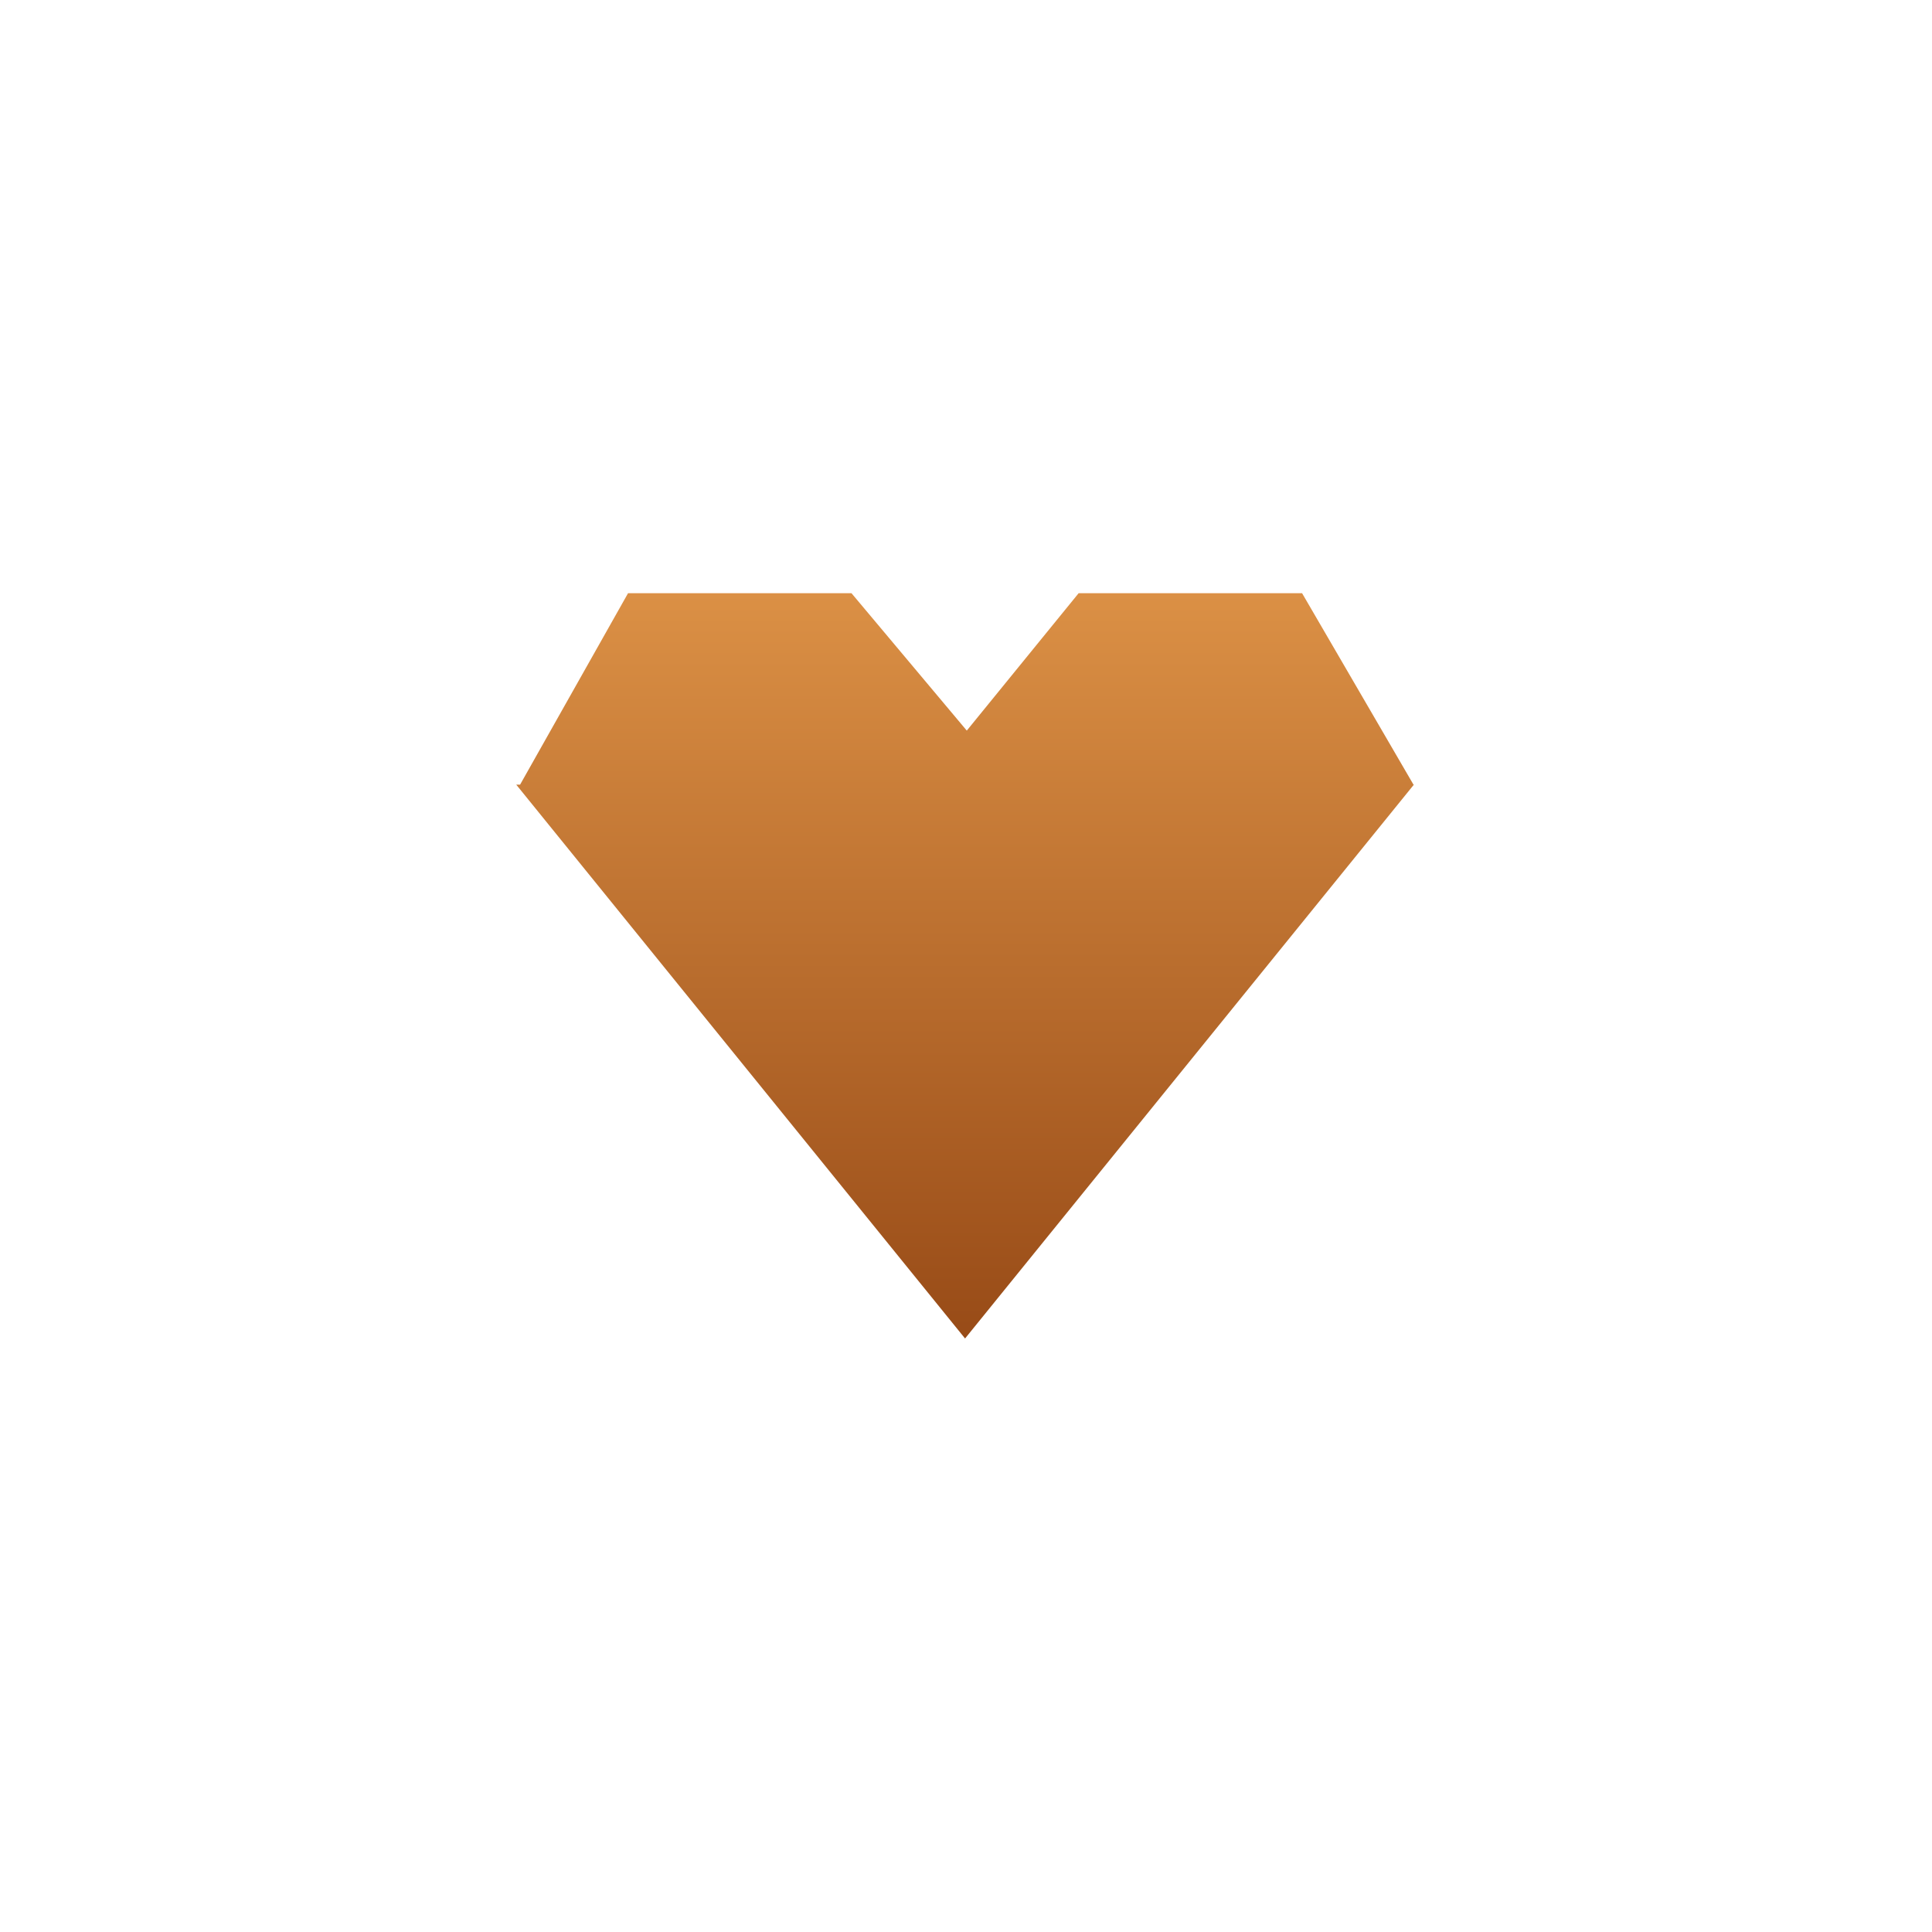
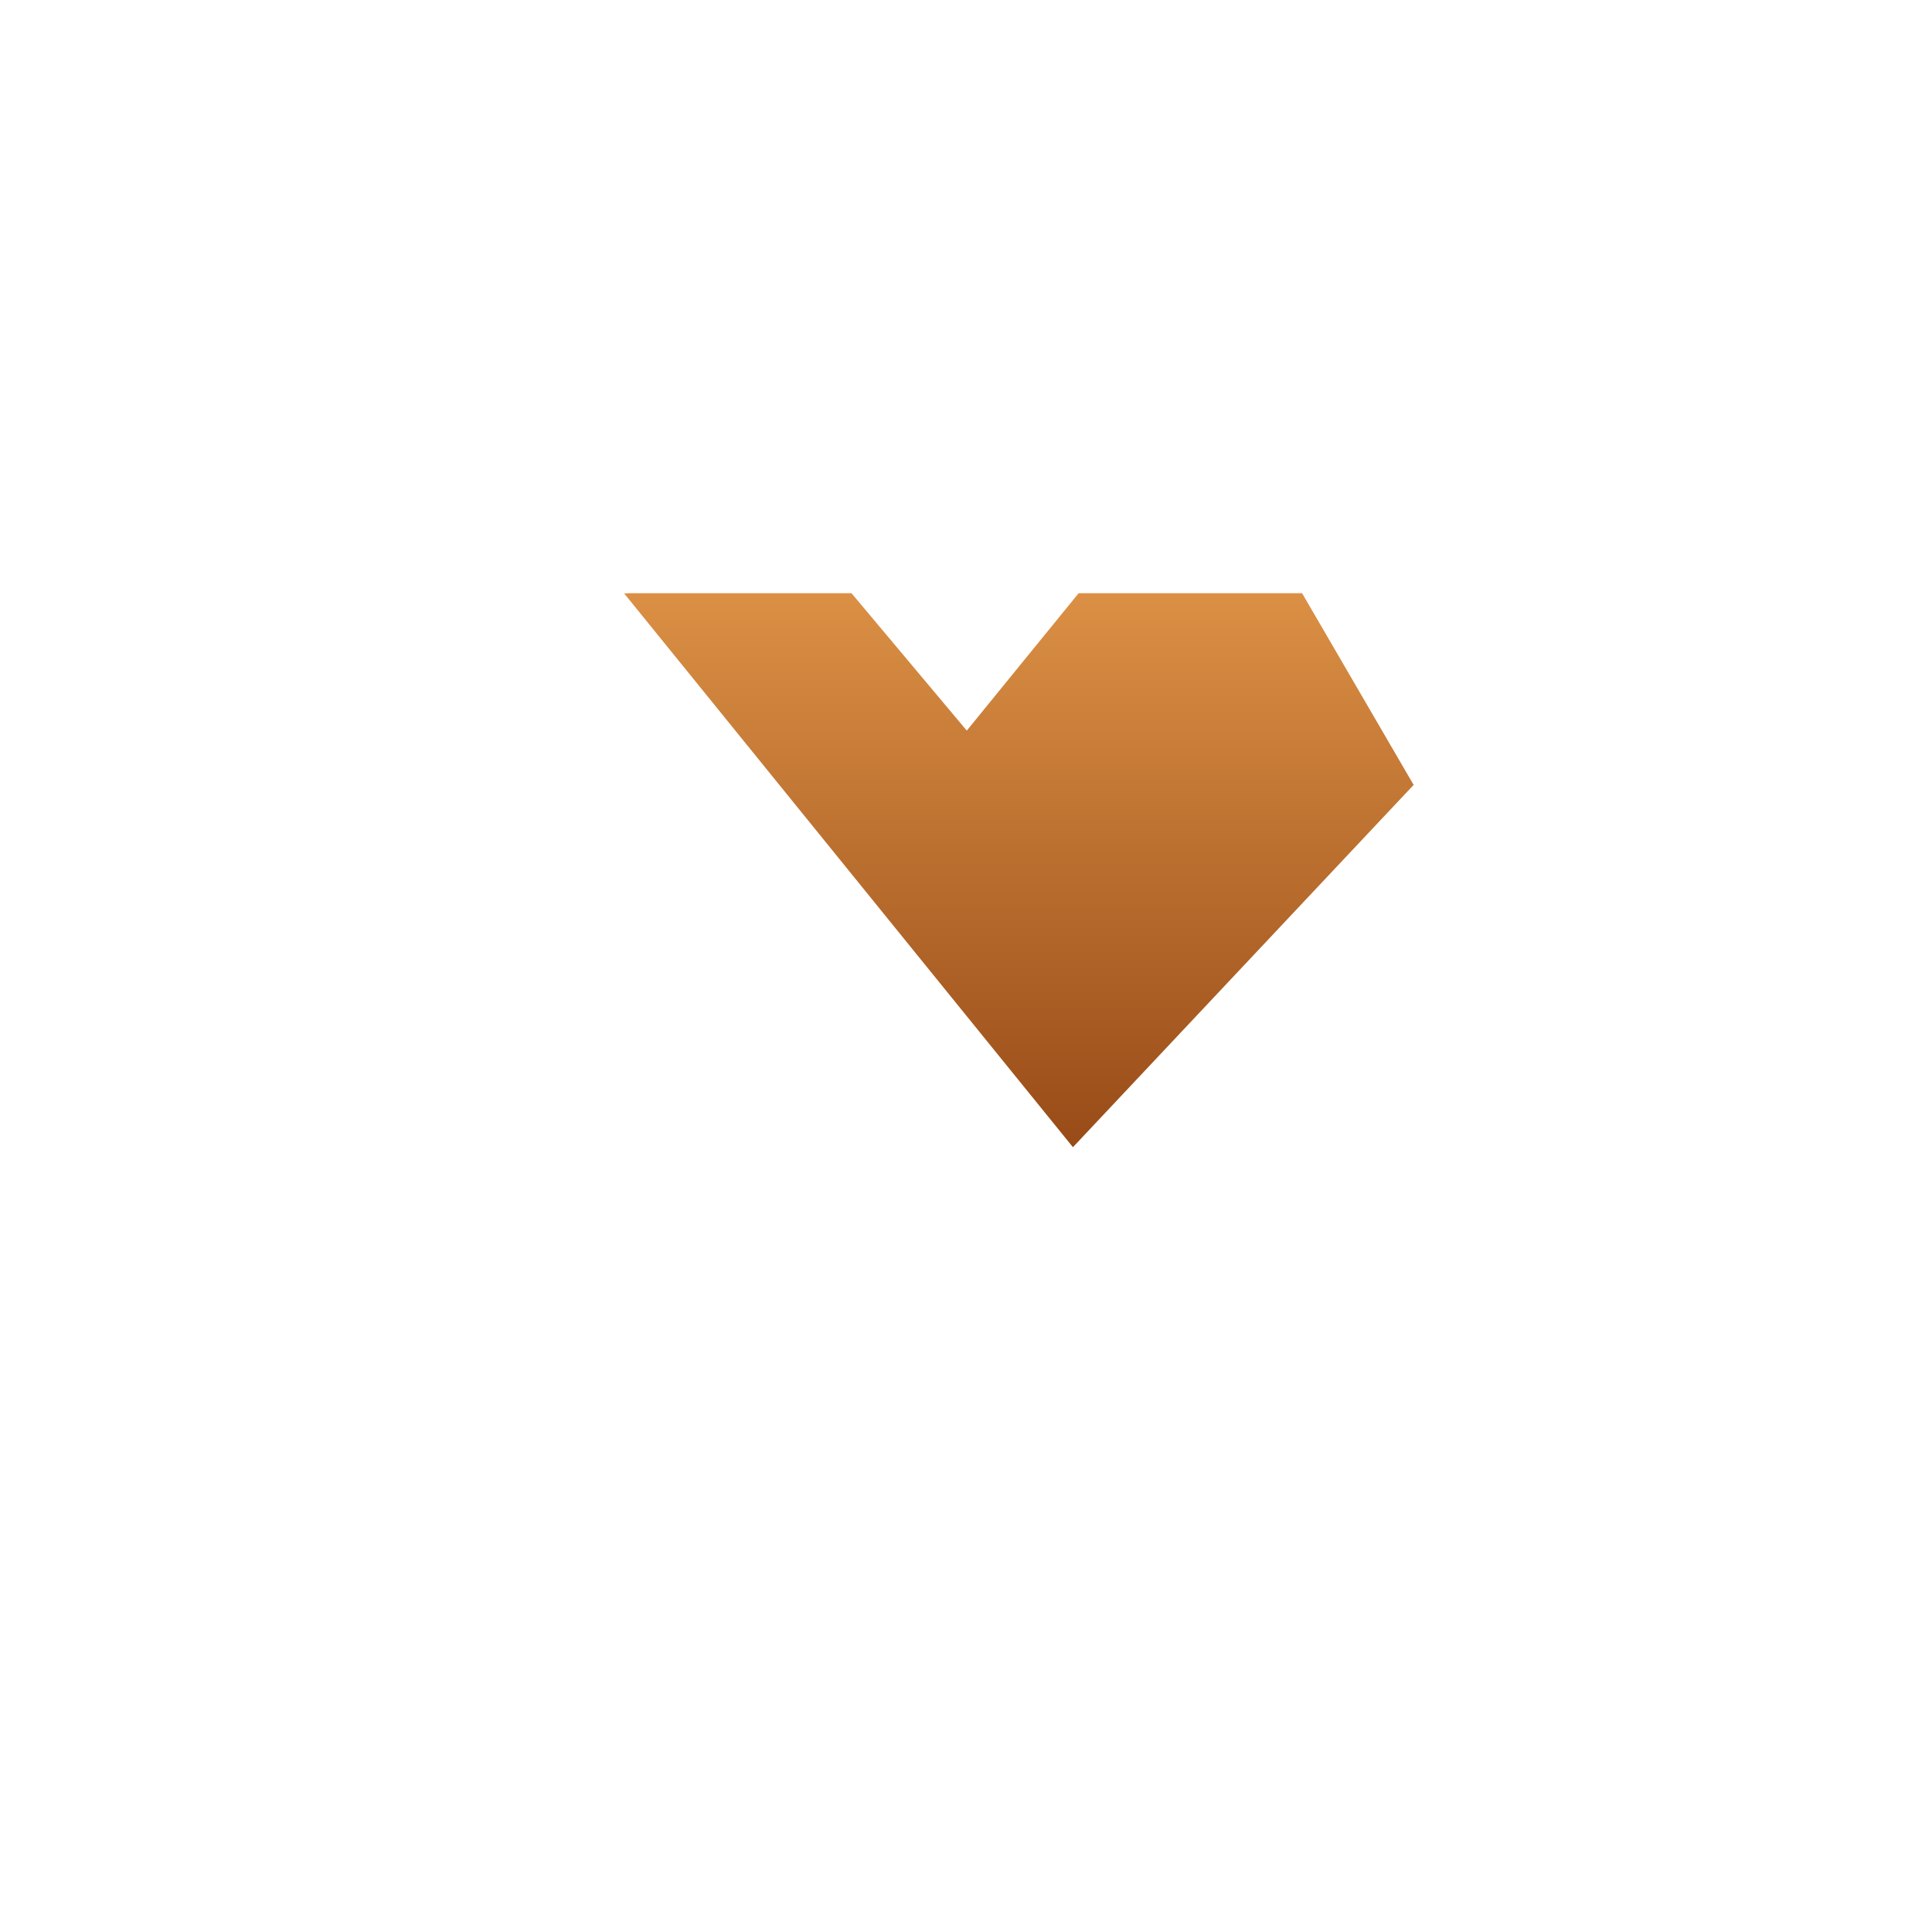
<svg xmlns="http://www.w3.org/2000/svg" width="500" height="500" viewBox="0 0 500 500">
  <g transform="translate(133.598,153.524)translate(116.151,96.431)rotate(0)translate(-116.151,-96.431) scale(2.752,2.752)" opacity="1">
    <defs class="defs">
      <linearGradient id="linearGradient7d0d02c15686b20d18bdd509b2ff2fe7" class="linearGradient1" gradientTransform="translate(0.5,0.5) rotate(0) translate(-0.5,-0.5)" x1="50%" y1="0%" x2="50%" y2="100%">
        <stop id="stop1" offset="0%" class="linearGradientColor1" stop-color="#DB9045" />
        <stop id="stop2" offset="100%" class="linearGradientColor2" stop-color="#984B17" />
      </linearGradient>
    </defs>
-     <path transform="translate(-2.629,-12)" d="M87.047,30h-0.047v-0.011l-10.468,-17.989h-21.014l-10.518,12.92v0.08v0v-0.08l-10.842,-12.92h-21.014l-10.144,17.989v0.011h-0.371l42.209,52.085z" fill="url(#linearGradient7d0d02c15686b20d18bdd509b2ff2fe7)" class="fill c1" />
+     <path transform="translate(-2.629,-12)" d="M87.047,30h-0.047v-0.011l-10.468,-17.989h-21.014l-10.518,12.92v0.08v0v-0.08l-10.842,-12.92h-21.014v0.011h-0.371l42.209,52.085z" fill="url(#linearGradient7d0d02c15686b20d18bdd509b2ff2fe7)" class="fill c1" />
  </g>
</svg>